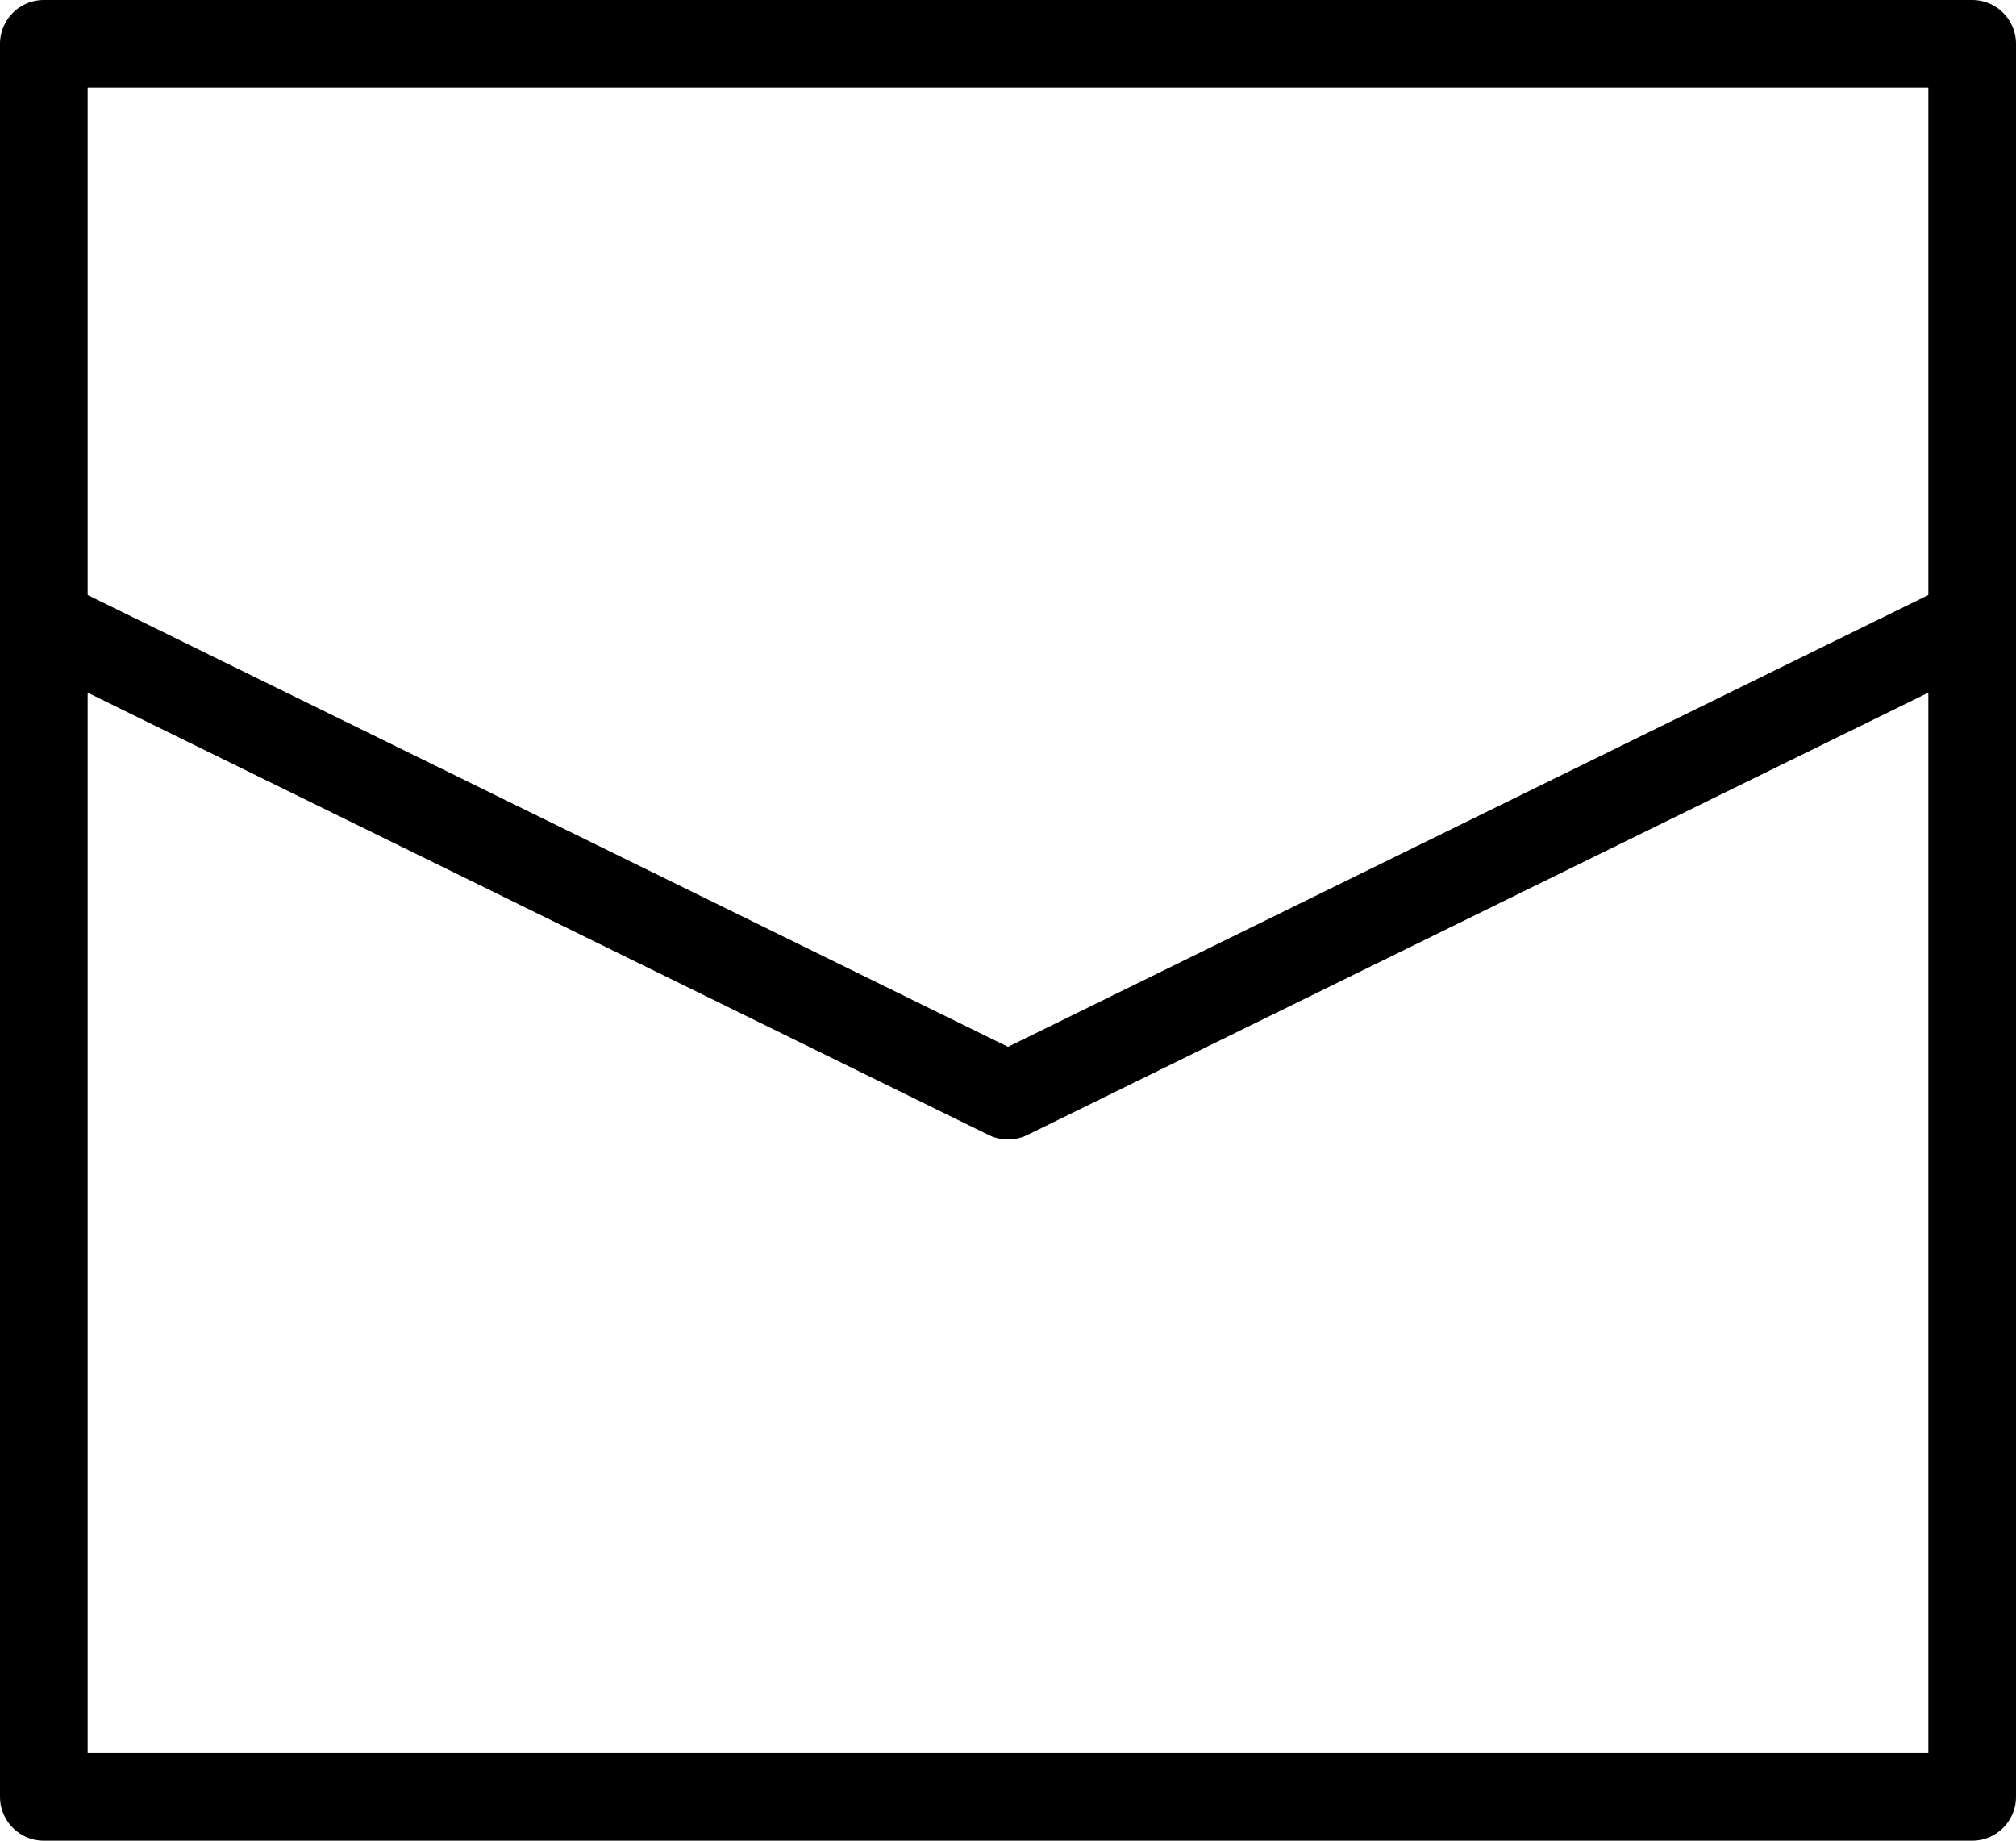
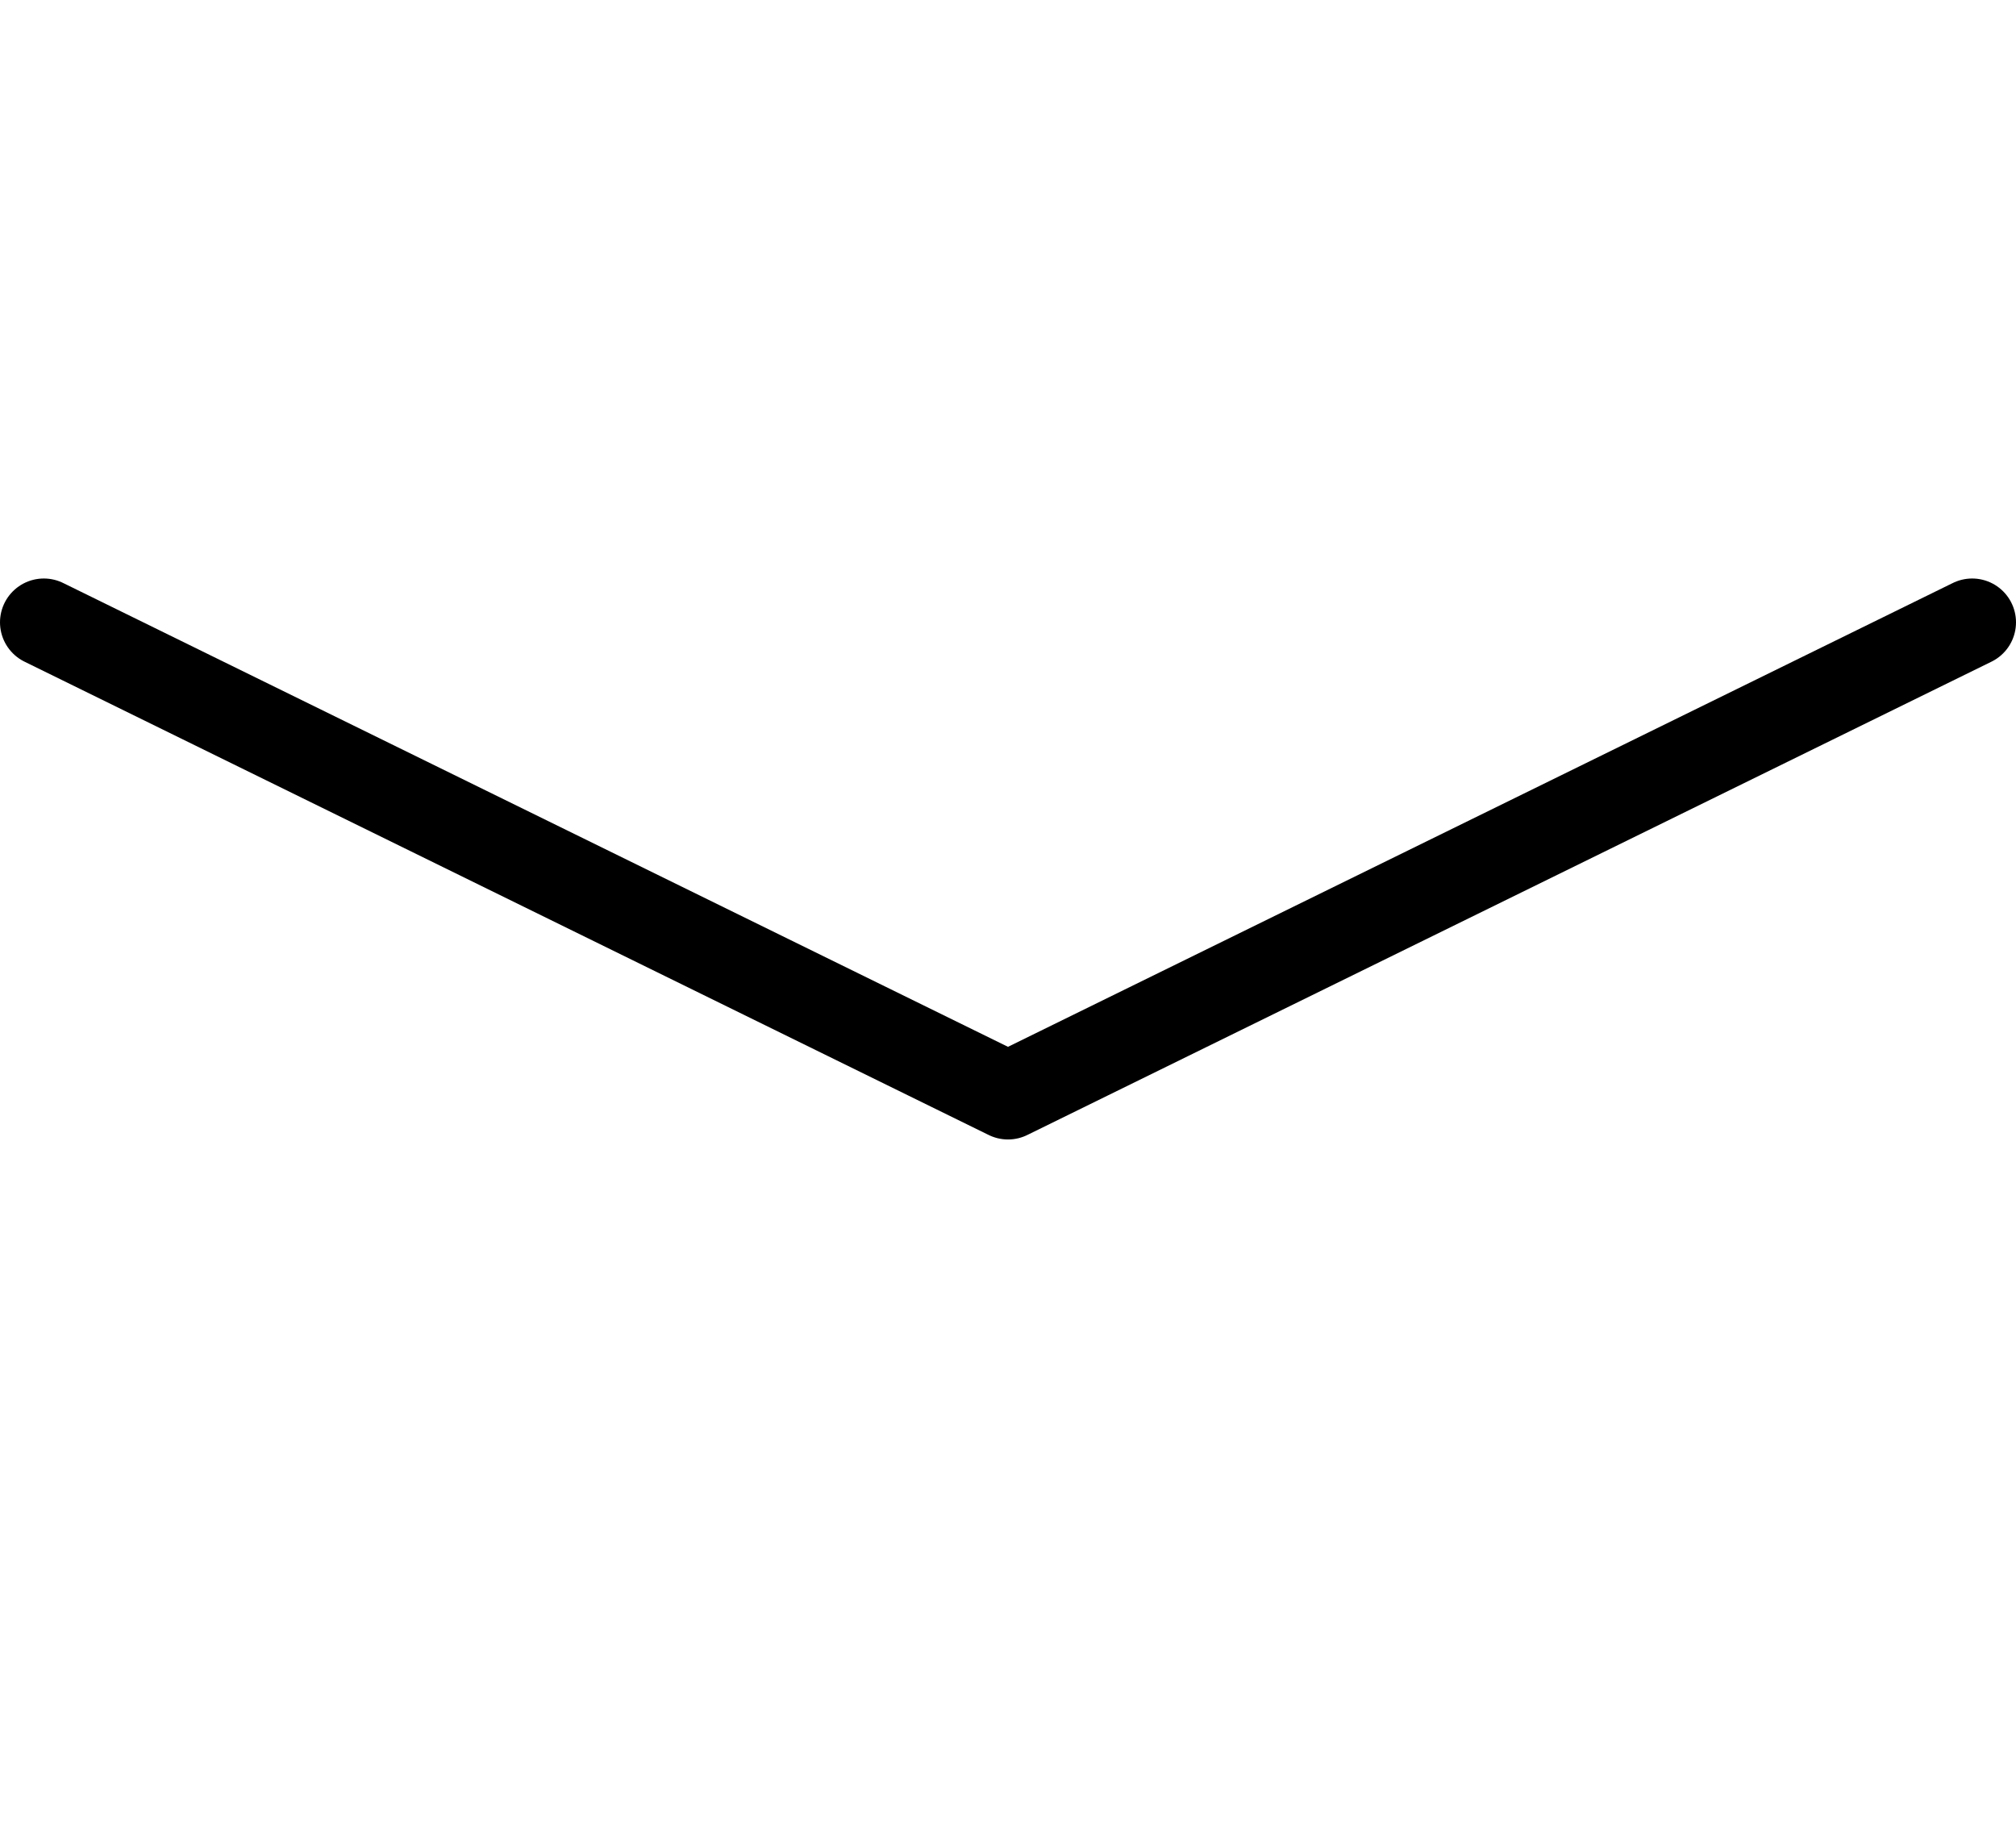
<svg xmlns="http://www.w3.org/2000/svg" width="46" height="42" viewBox="0 0 46 42" fill="none">
-   <path d="M45 1H1V41H45V1Z" stroke="black" stroke-width="2" stroke-linecap="round" stroke-linejoin="round" />
  <path d="M1 14.2L23 25L45 14.2" stroke="black" stroke-width="2" stroke-linecap="round" stroke-linejoin="round" />
</svg>